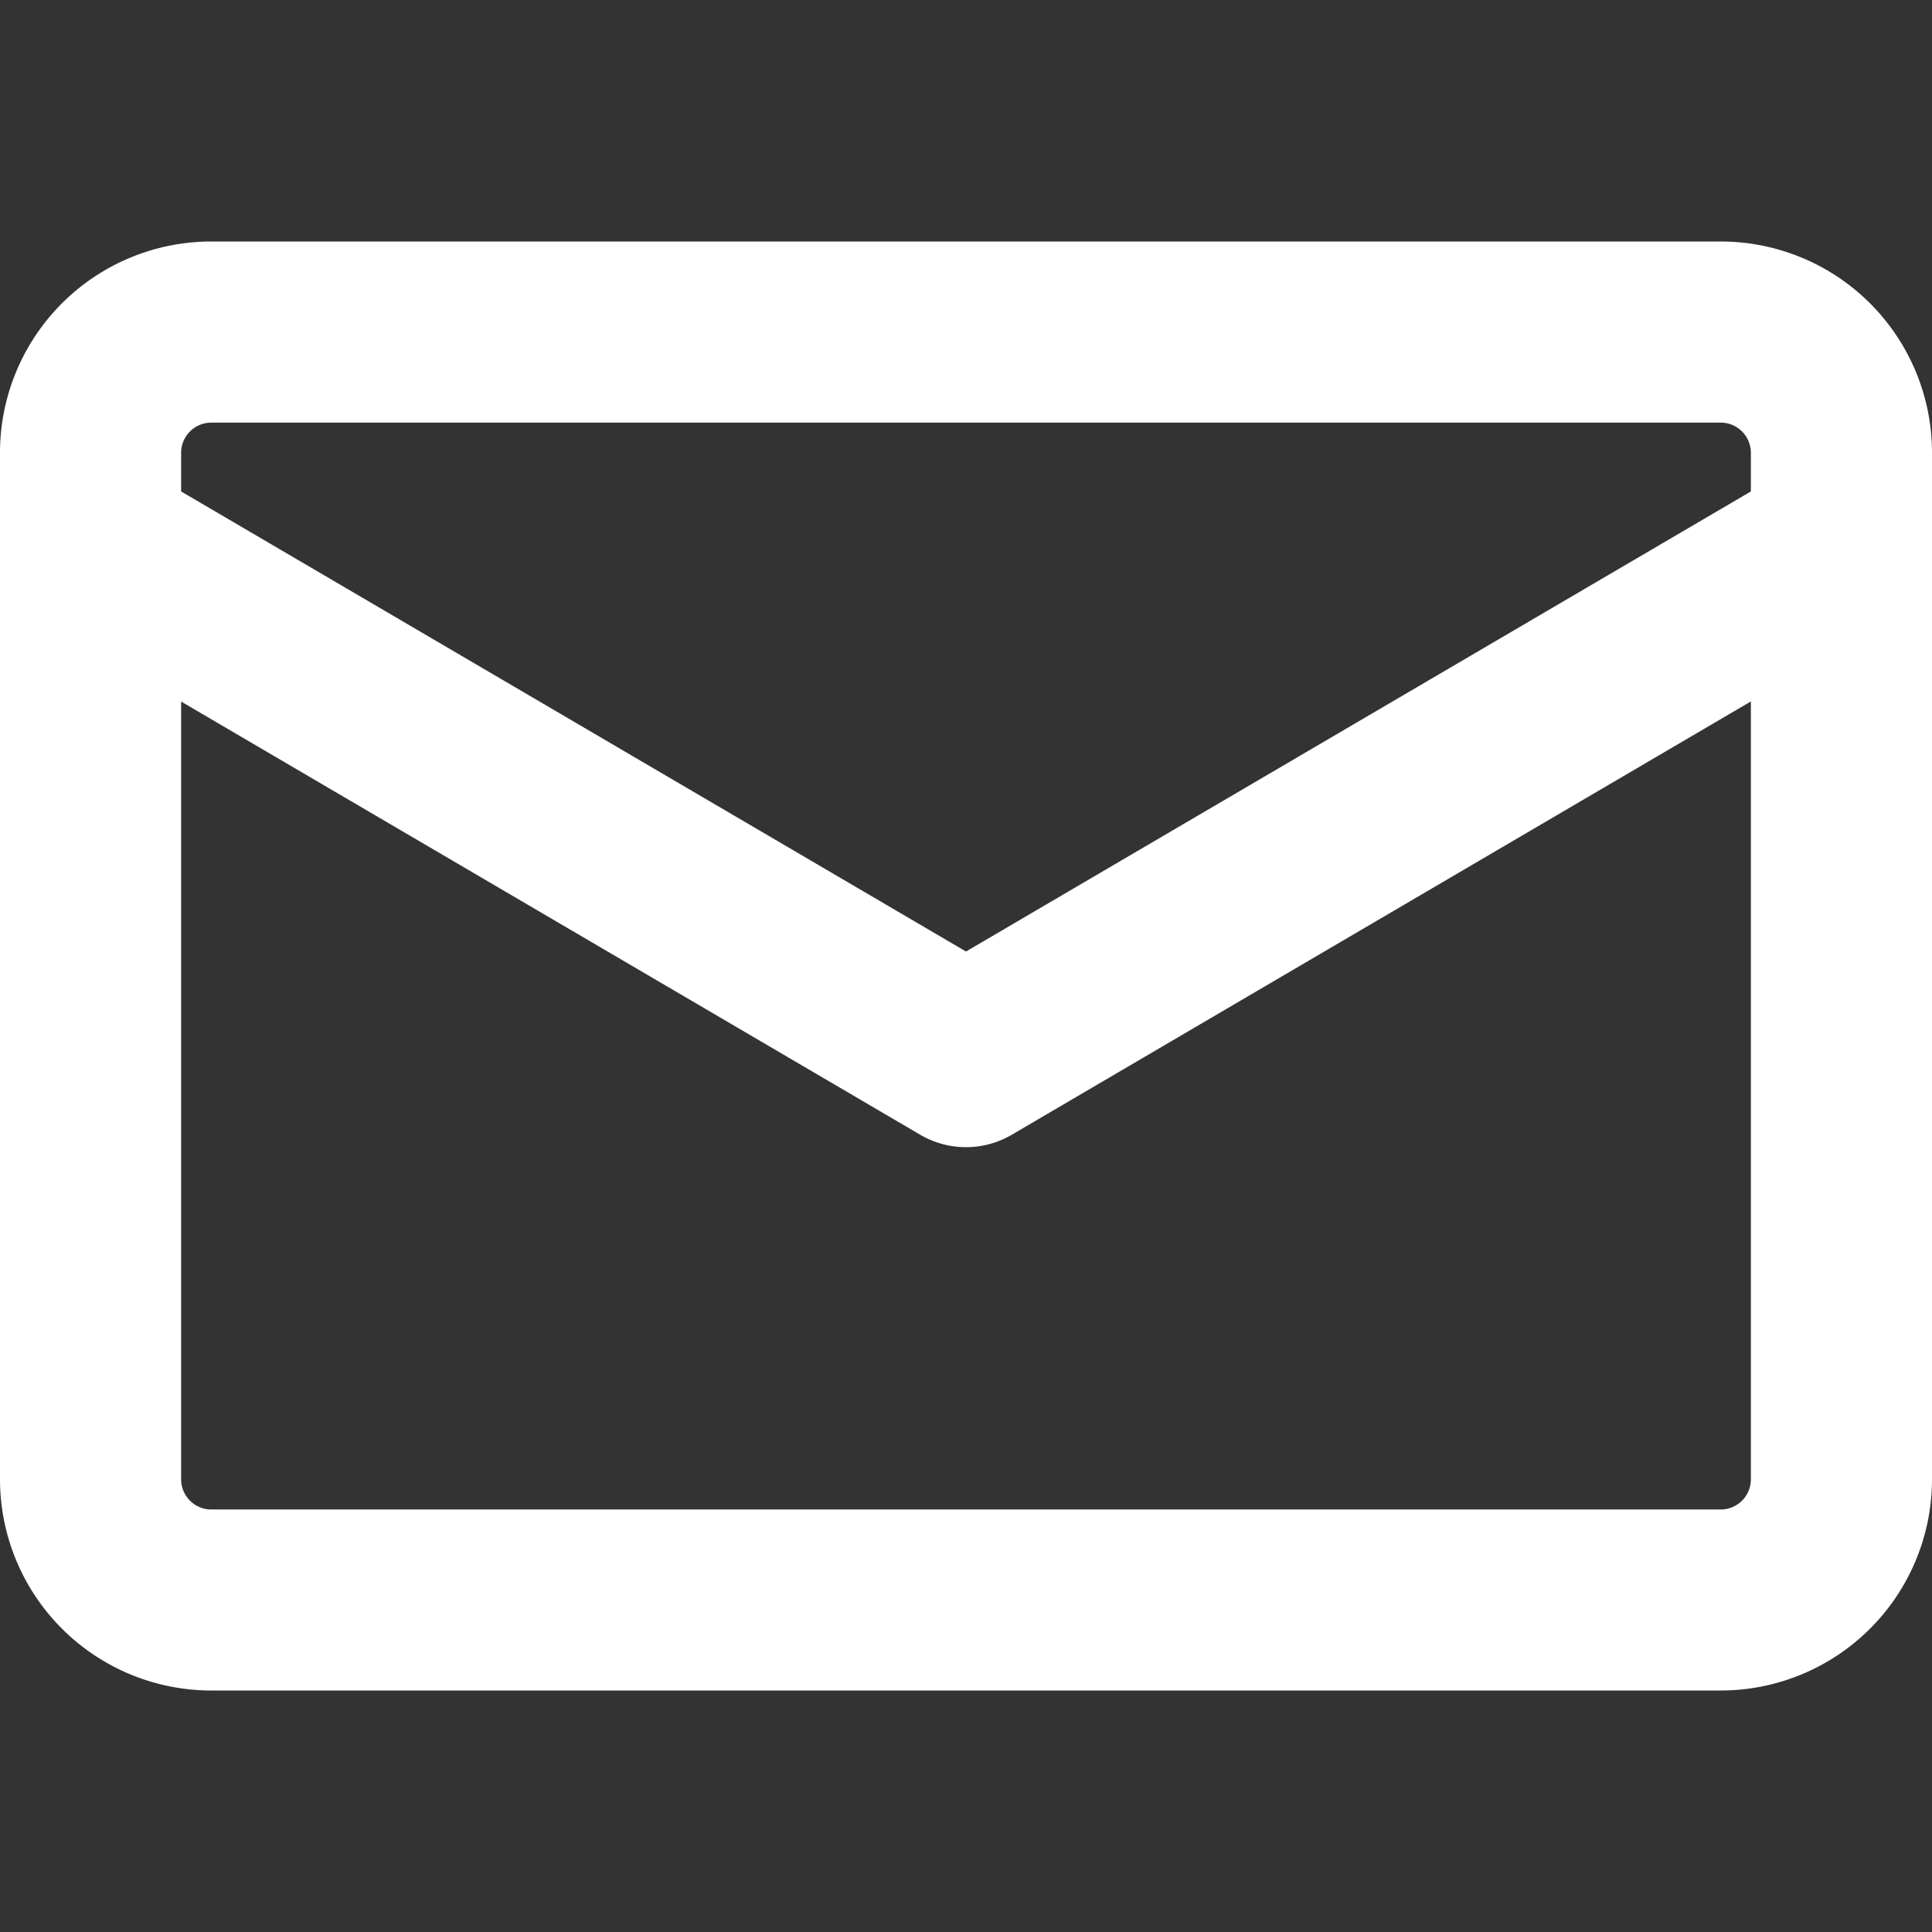
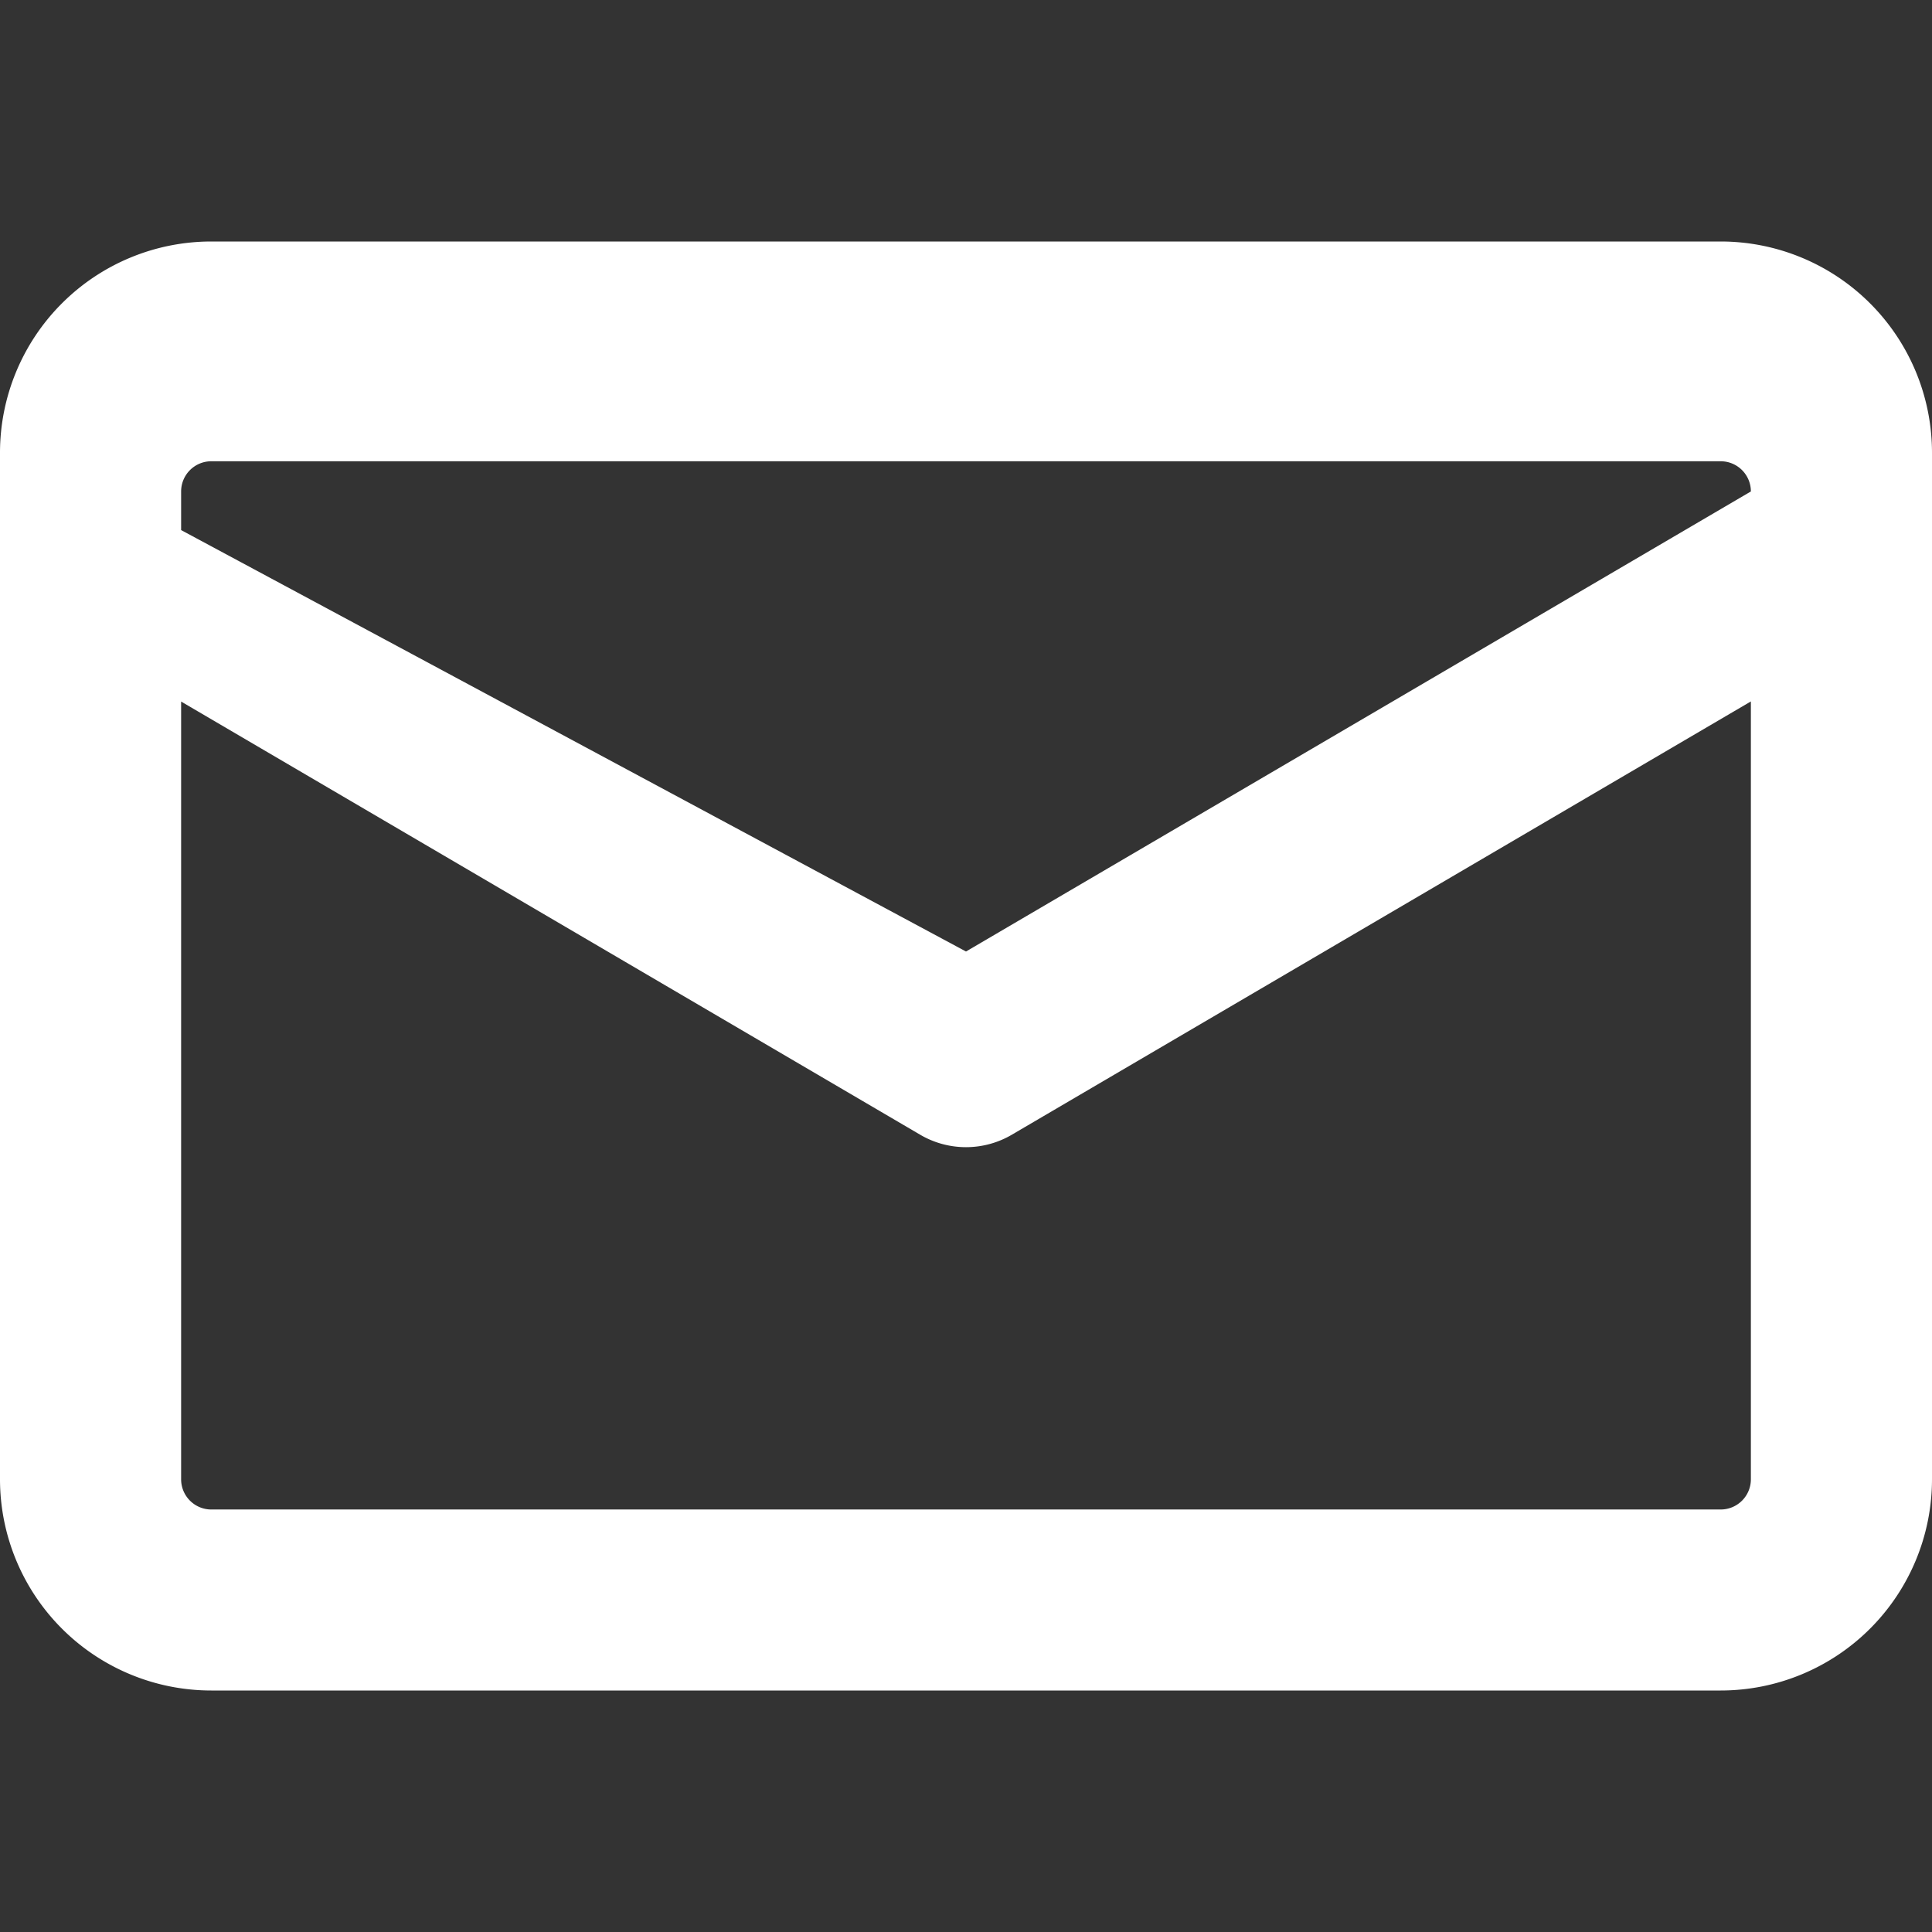
<svg xmlns="http://www.w3.org/2000/svg" viewBox="0 0 48 48" xml:space="preserve" width="100%" height="100%">
  <rect x="0" y="0" width="48" height="48" fill="#333333" stroke="none" />
-   <path fill-rule="evenodd" d="M5.25 6A5.25 5.25 0 0 0 0 11.25v25.5A5.25 5.25 0 0 0 5.25 42h37.5A5.25 5.25 0 0 0 48 36.75v-25.5A5.25 5.25 0 0 0 42.75 6zm38.25 6.21v-.96a.75.75 0 0 0-.75-.75H5.25a.75.75 0 0 0-.75.75v.96L24 23.64zm-39 5.22v19.323c0 .414.336.75.75.75h37.5a.75.75 0 0 0 .75-.75V17.427L25.14 28.191a2.25 2.25 0 0 1-2.28 0z" style="&#10;    fill: white;&#10;" />
+   <path fill-rule="evenodd" d="M5.25 6A5.25 5.25 0 0 0 0 11.25v25.5A5.25 5.25 0 0 0 5.25 42h37.5A5.25 5.25 0 0 0 48 36.75v-25.5A5.25 5.25 0 0 0 42.75 6zm38.25 6.21a.75.75 0 0 0-.75-.75H5.25a.75.75 0 0 0-.75.75v.96L24 23.64zm-39 5.22v19.323c0 .414.336.75.75.75h37.5a.75.75 0 0 0 .75-.75V17.427L25.14 28.191a2.25 2.25 0 0 1-2.28 0z" style="&#10;    fill: white;&#10;" />
</svg>